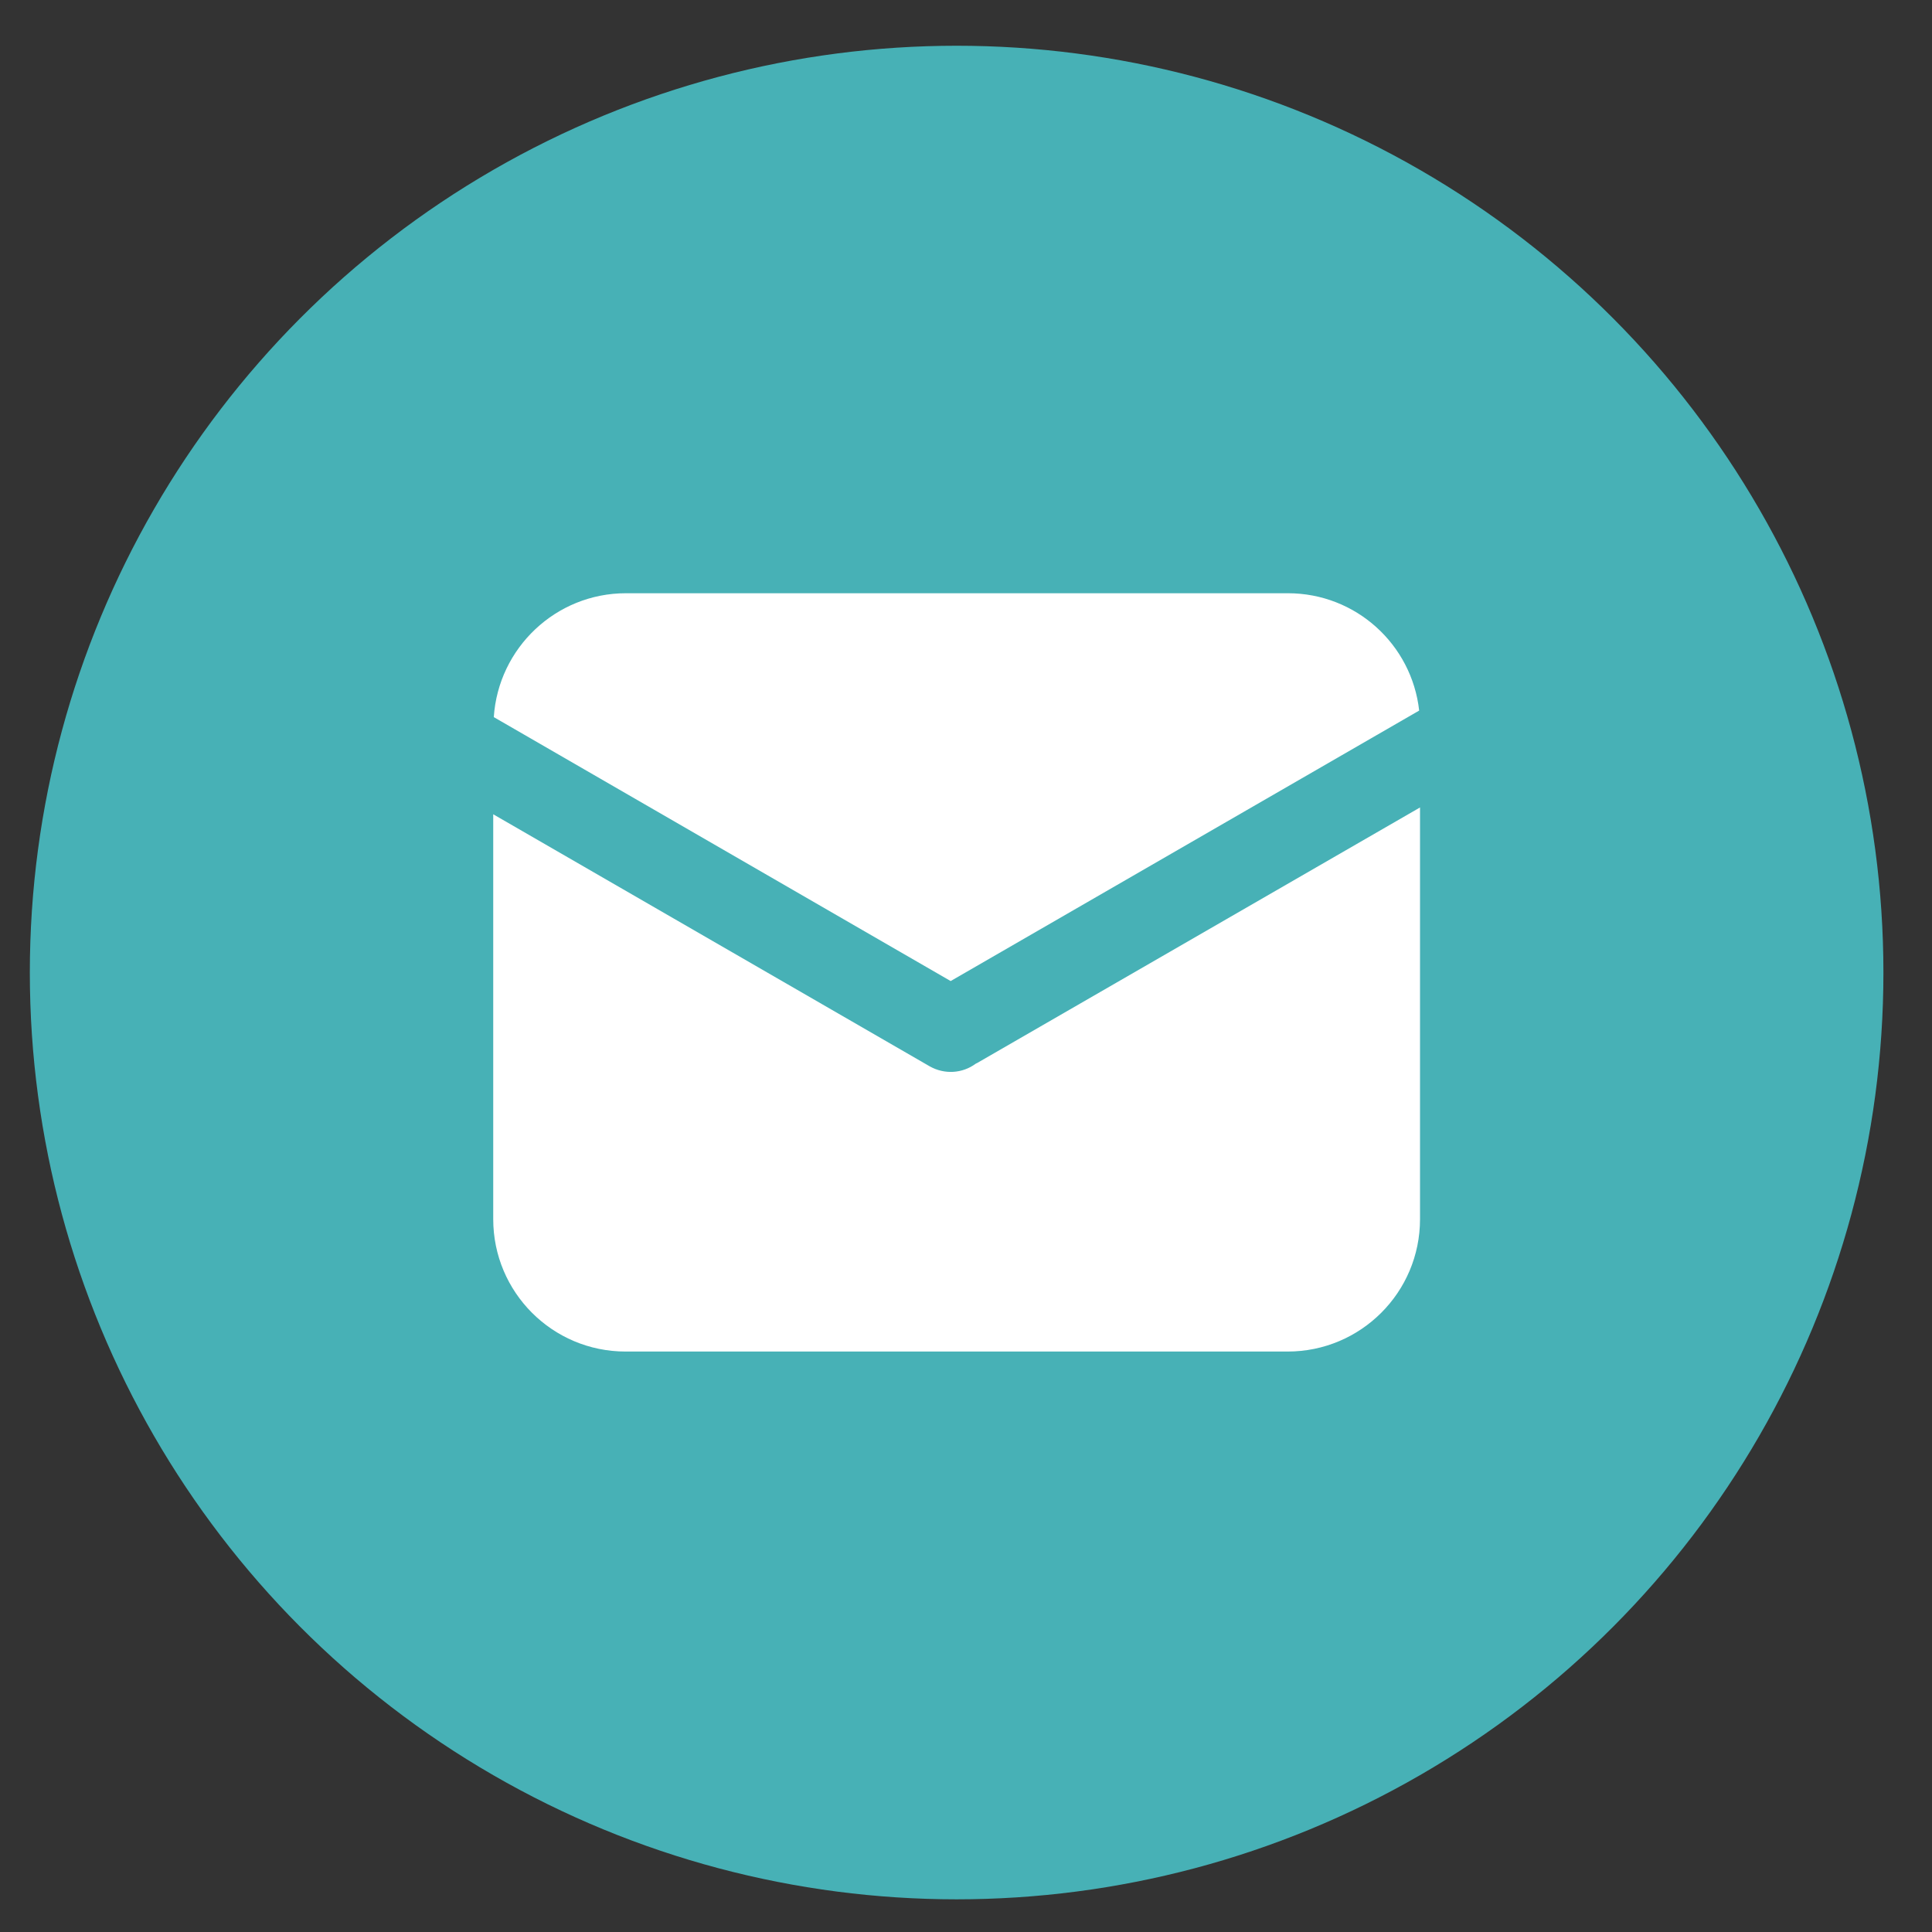
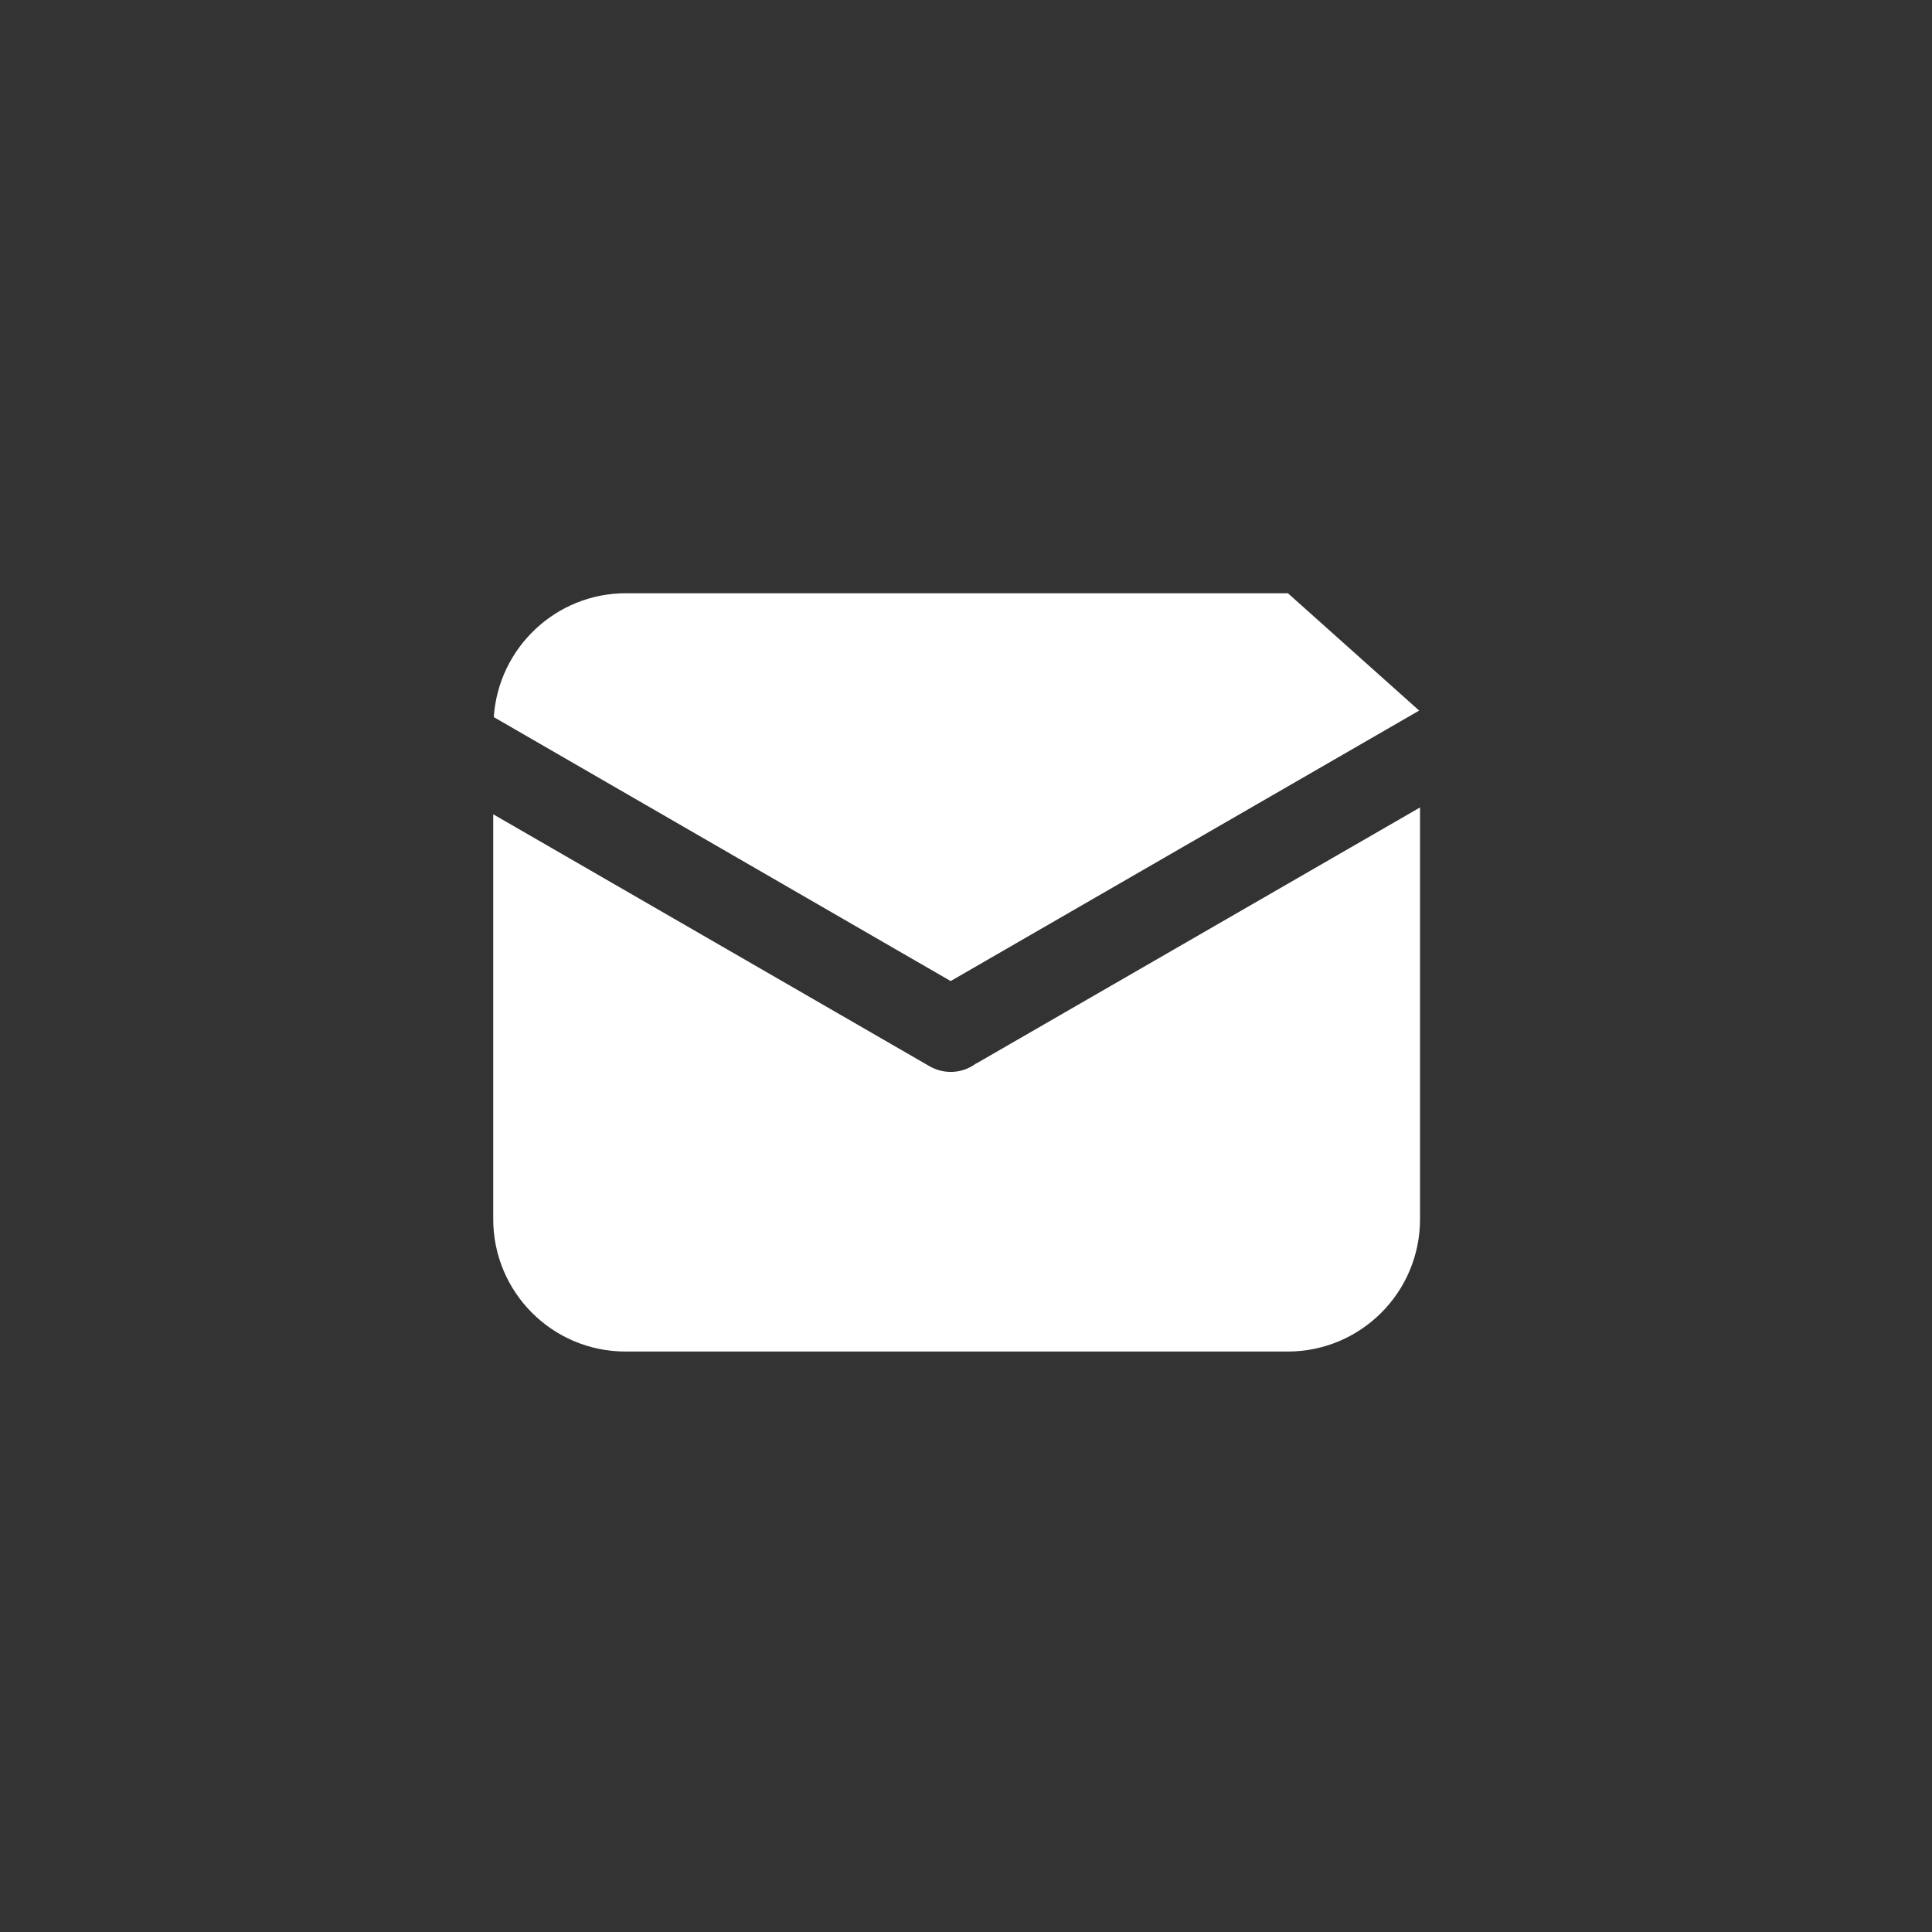
<svg xmlns="http://www.w3.org/2000/svg" version="1.1" id="图层_1" x="0px" y="0px" viewBox="0 0 68 68" style="enable-background:new 0 0 68 68;" xml:space="preserve">
  <rect x="0" y="0" width="68" height="68" fill="#333333" stroke="none" />
  <style type="text/css">
	.st0{fill:#47B1B6;}
	.st1{fill:#FFFFFF;}
</style>
-   <circle class="st0" cx="33.67" cy="34.23" r="32.62" />
  <g>
-     <path class="st1" d="M49.95,25.01l-16.49,9.52l-16.08-9.29c0.16-2.43,2.18-4.36,4.65-4.36h23.3   C47.72,20.88,49.69,22.68,49.95,25.01L49.95,25.01z" />
+     <path class="st1" d="M49.95,25.01l-16.49,9.52l-16.08-9.29c0.16-2.43,2.18-4.36,4.65-4.36h23.3   L49.95,25.01z" />
    <path class="st1" d="M49.98,28.42v14.49c0,2.58-2.09,4.66-4.66,4.66h-23.3c-2.58,0-4.66-2.09-4.66-4.66V28.66l15.36,8.87   c0.53,0.3,1.16,0.25,1.62-0.09c0.02-0.01,0.04-0.02,0.06-0.03L49.98,28.42z" />
  </g>
</svg>